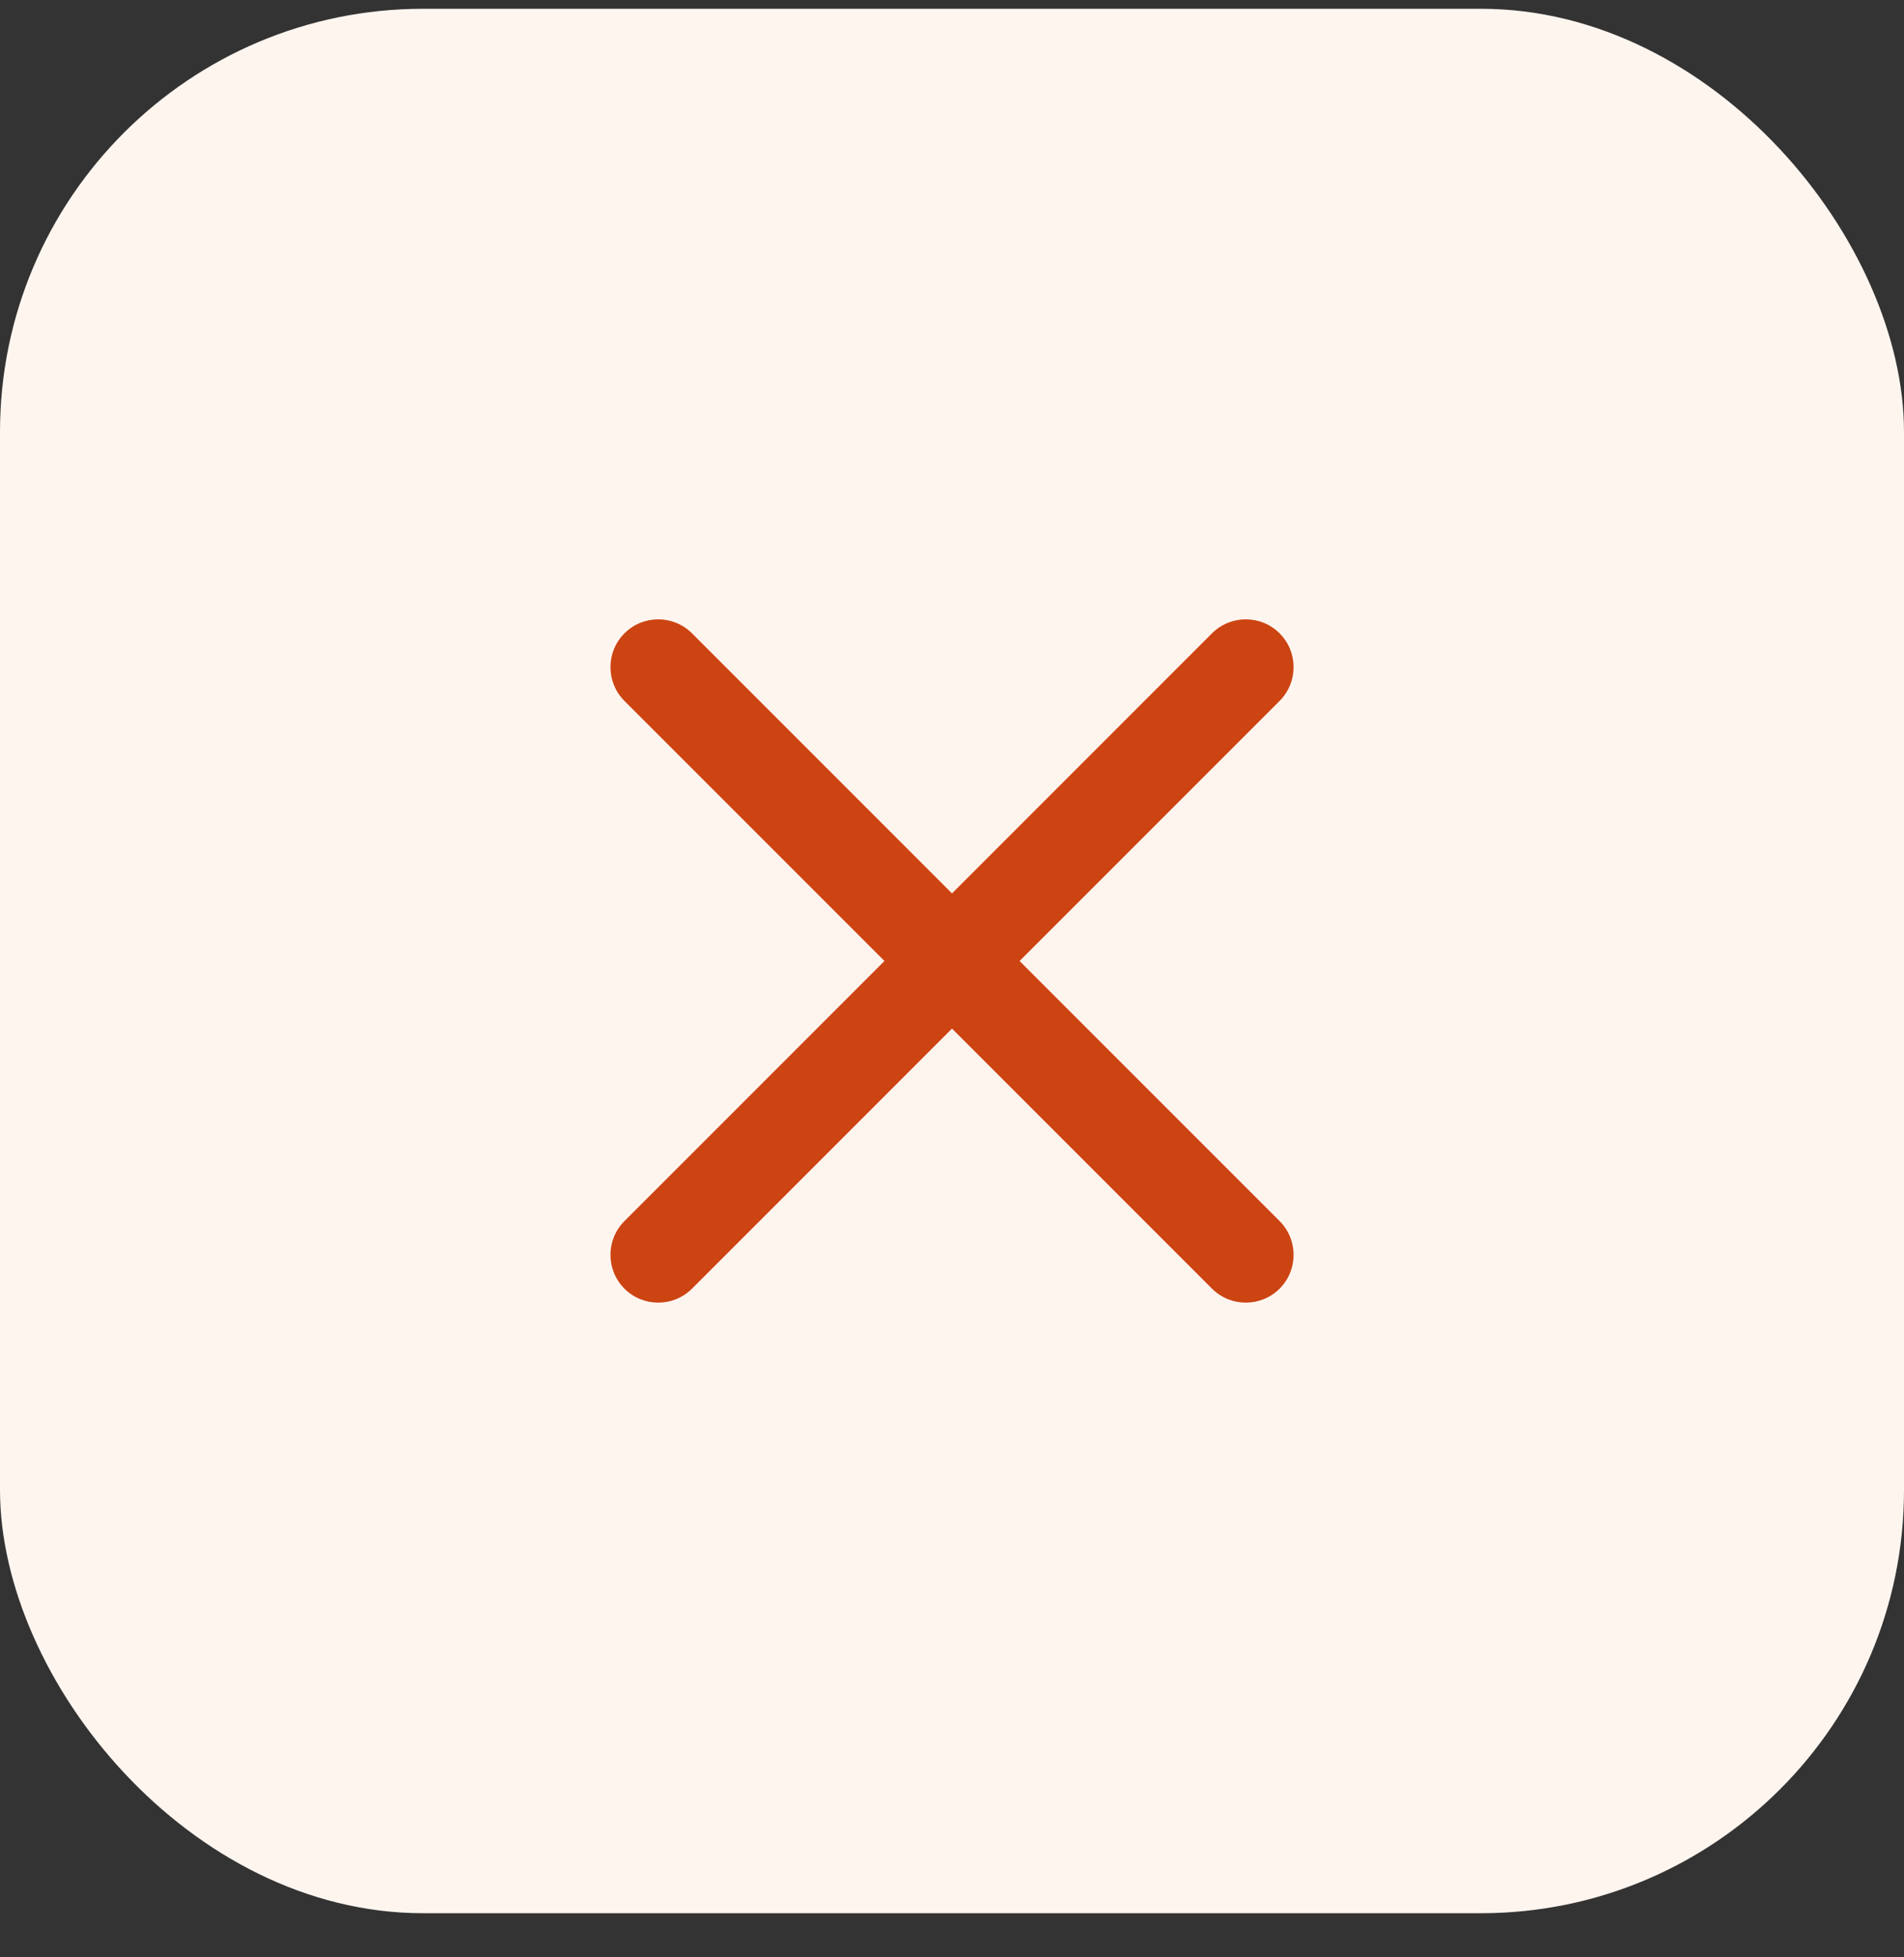
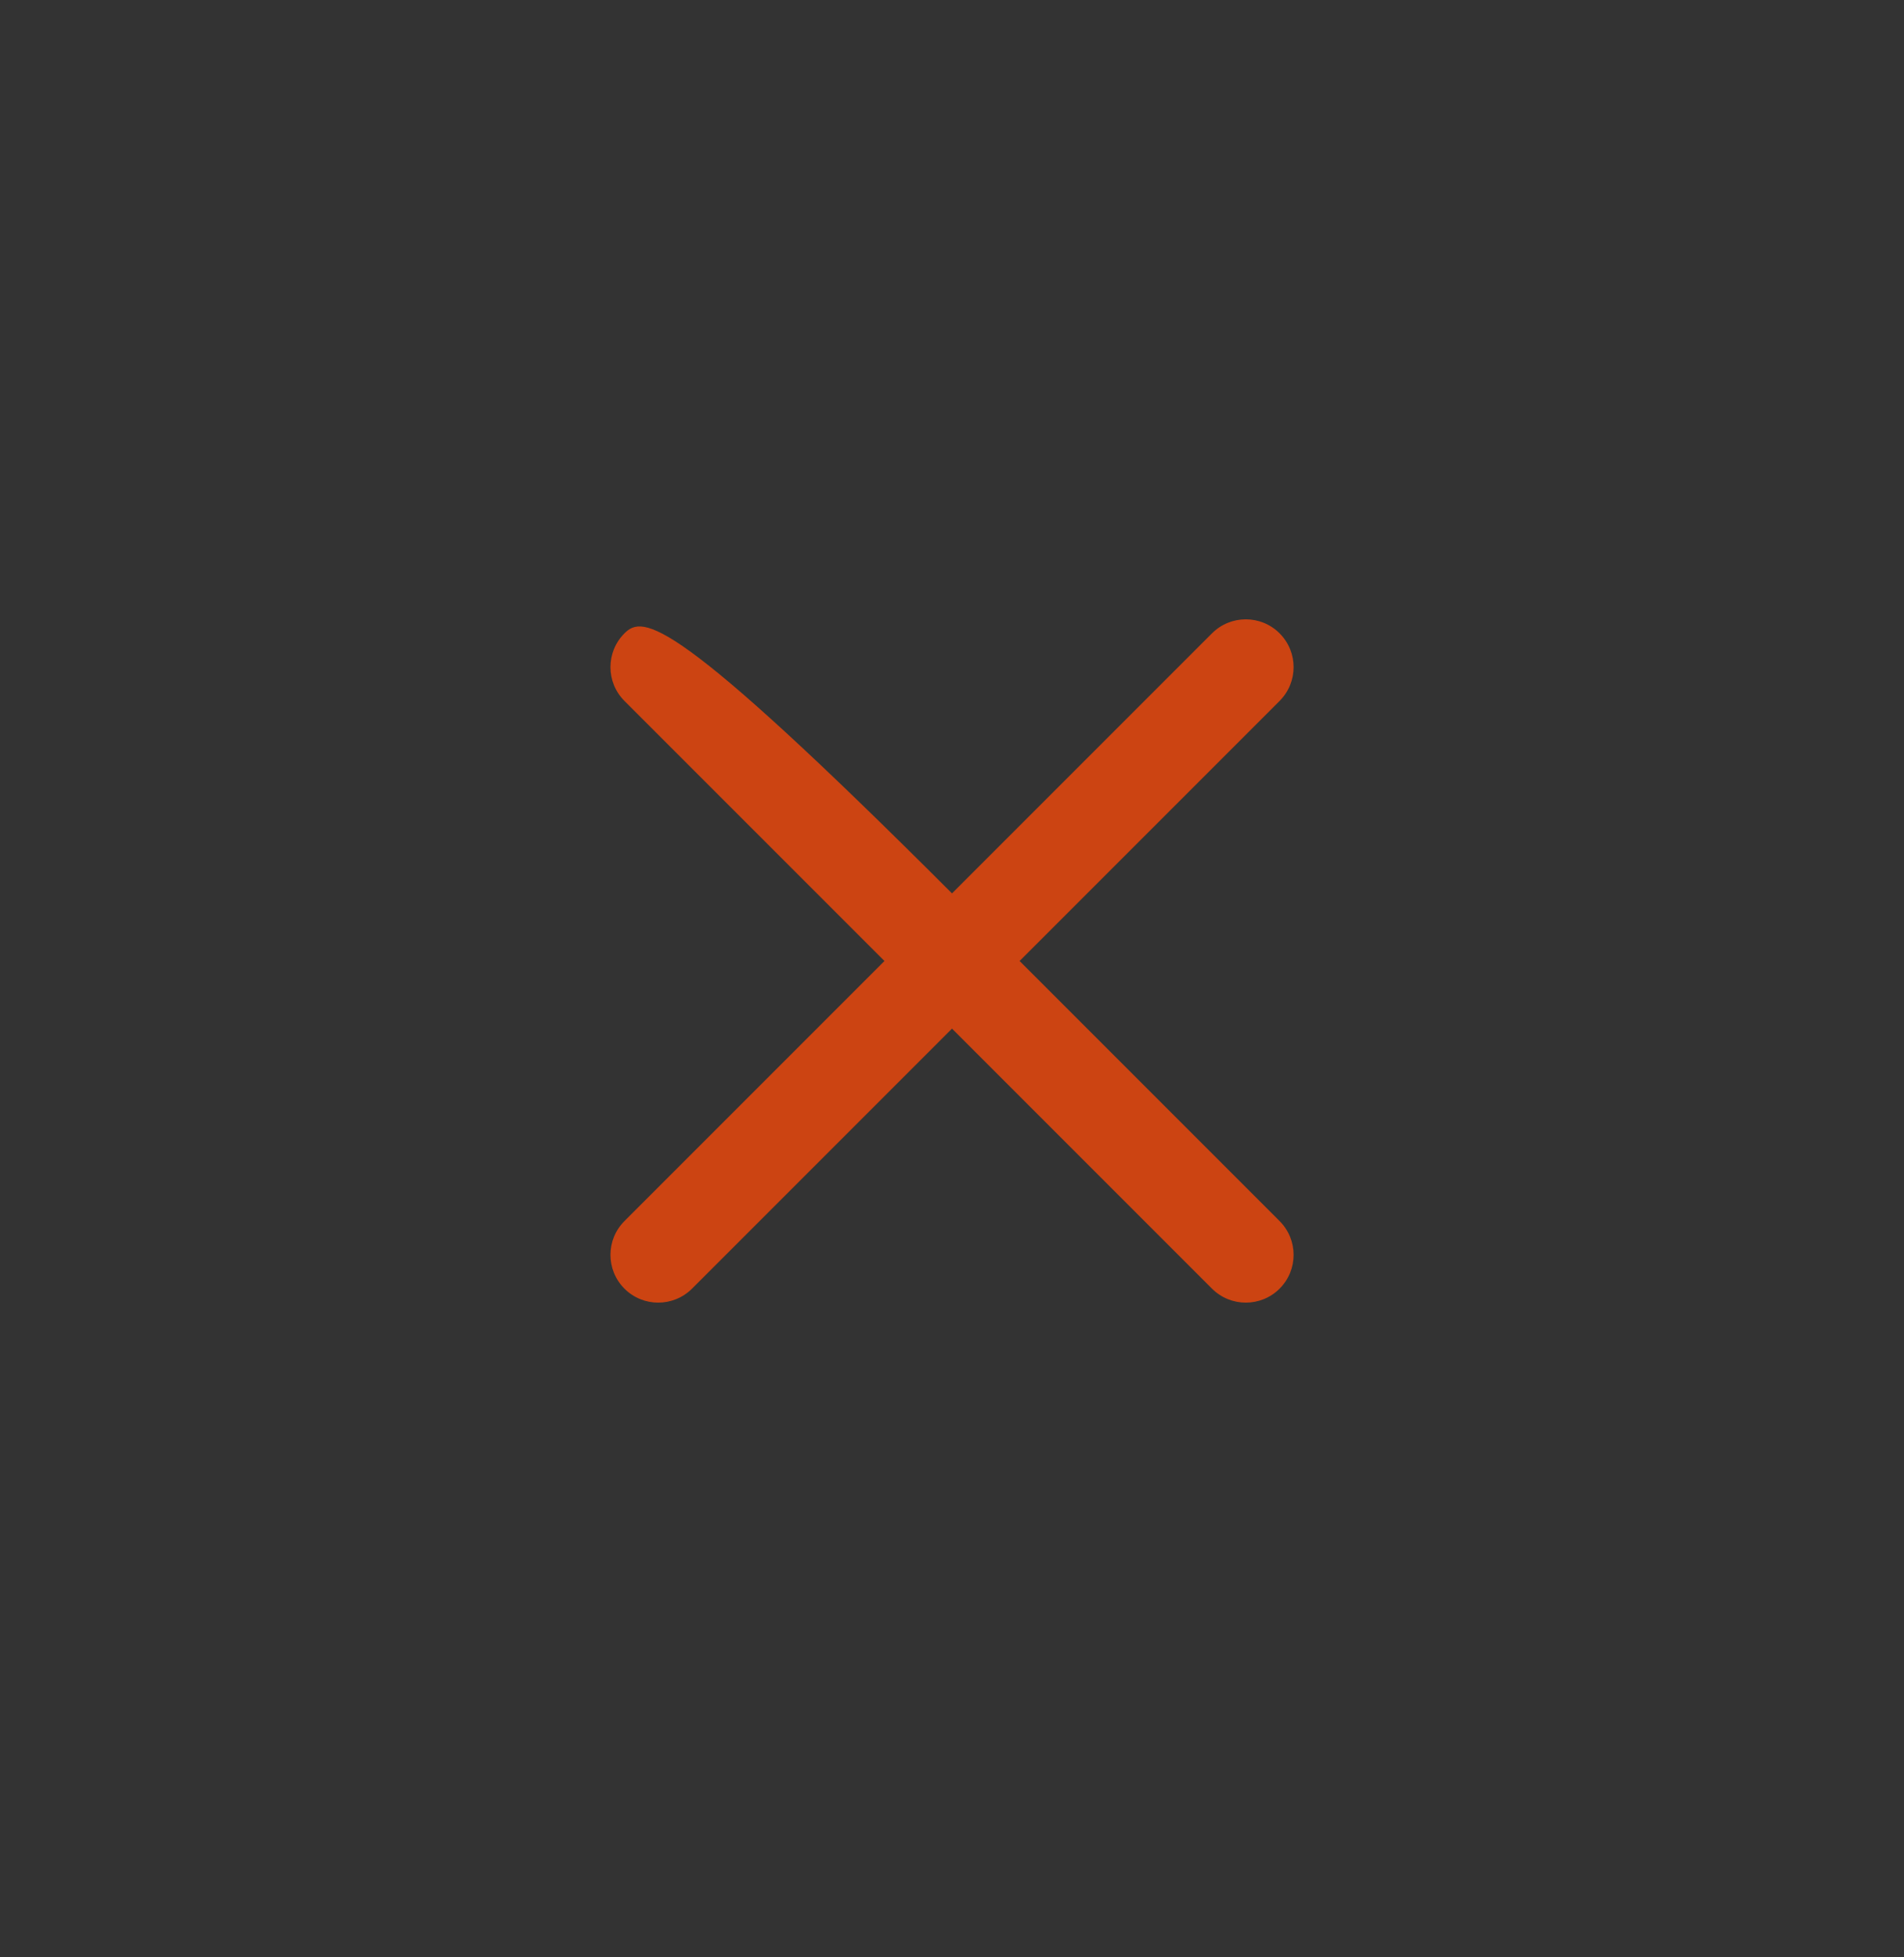
<svg xmlns="http://www.w3.org/2000/svg" width="36" height="37" viewBox="0 0 36 37" fill="none">
  <rect x="0" y="0" width="36" height="37" fill="#333333" stroke="none" />
-   <rect y="0.166" width="36" height="36" rx="8" fill="#FFF5EF" />
-   <path fill-rule="evenodd" clip-rule="evenodd" d="M24.194 13.25C24.547 12.897 24.547 12.325 24.194 11.972C23.841 11.619 23.269 11.619 22.916 11.972L18 16.888L13.084 11.972C12.731 11.619 12.159 11.619 11.807 11.972C11.454 12.325 11.454 12.897 11.807 13.25L16.723 18.166L11.807 23.082C11.454 23.435 11.454 24.007 11.807 24.36C12.159 24.712 12.731 24.712 13.084 24.36L18 19.444L22.916 24.36C23.269 24.712 23.841 24.712 24.194 24.36C24.547 24.007 24.547 23.435 24.194 23.082L19.278 18.166L24.194 13.25Z" fill="#CC4412" />
+   <path fill-rule="evenodd" clip-rule="evenodd" d="M24.194 13.25C24.547 12.897 24.547 12.325 24.194 11.972C23.841 11.619 23.269 11.619 22.916 11.972L18 16.888C12.731 11.619 12.159 11.619 11.807 11.972C11.454 12.325 11.454 12.897 11.807 13.25L16.723 18.166L11.807 23.082C11.454 23.435 11.454 24.007 11.807 24.36C12.159 24.712 12.731 24.712 13.084 24.36L18 19.444L22.916 24.36C23.269 24.712 23.841 24.712 24.194 24.36C24.547 24.007 24.547 23.435 24.194 23.082L19.278 18.166L24.194 13.25Z" fill="#CC4412" />
</svg>